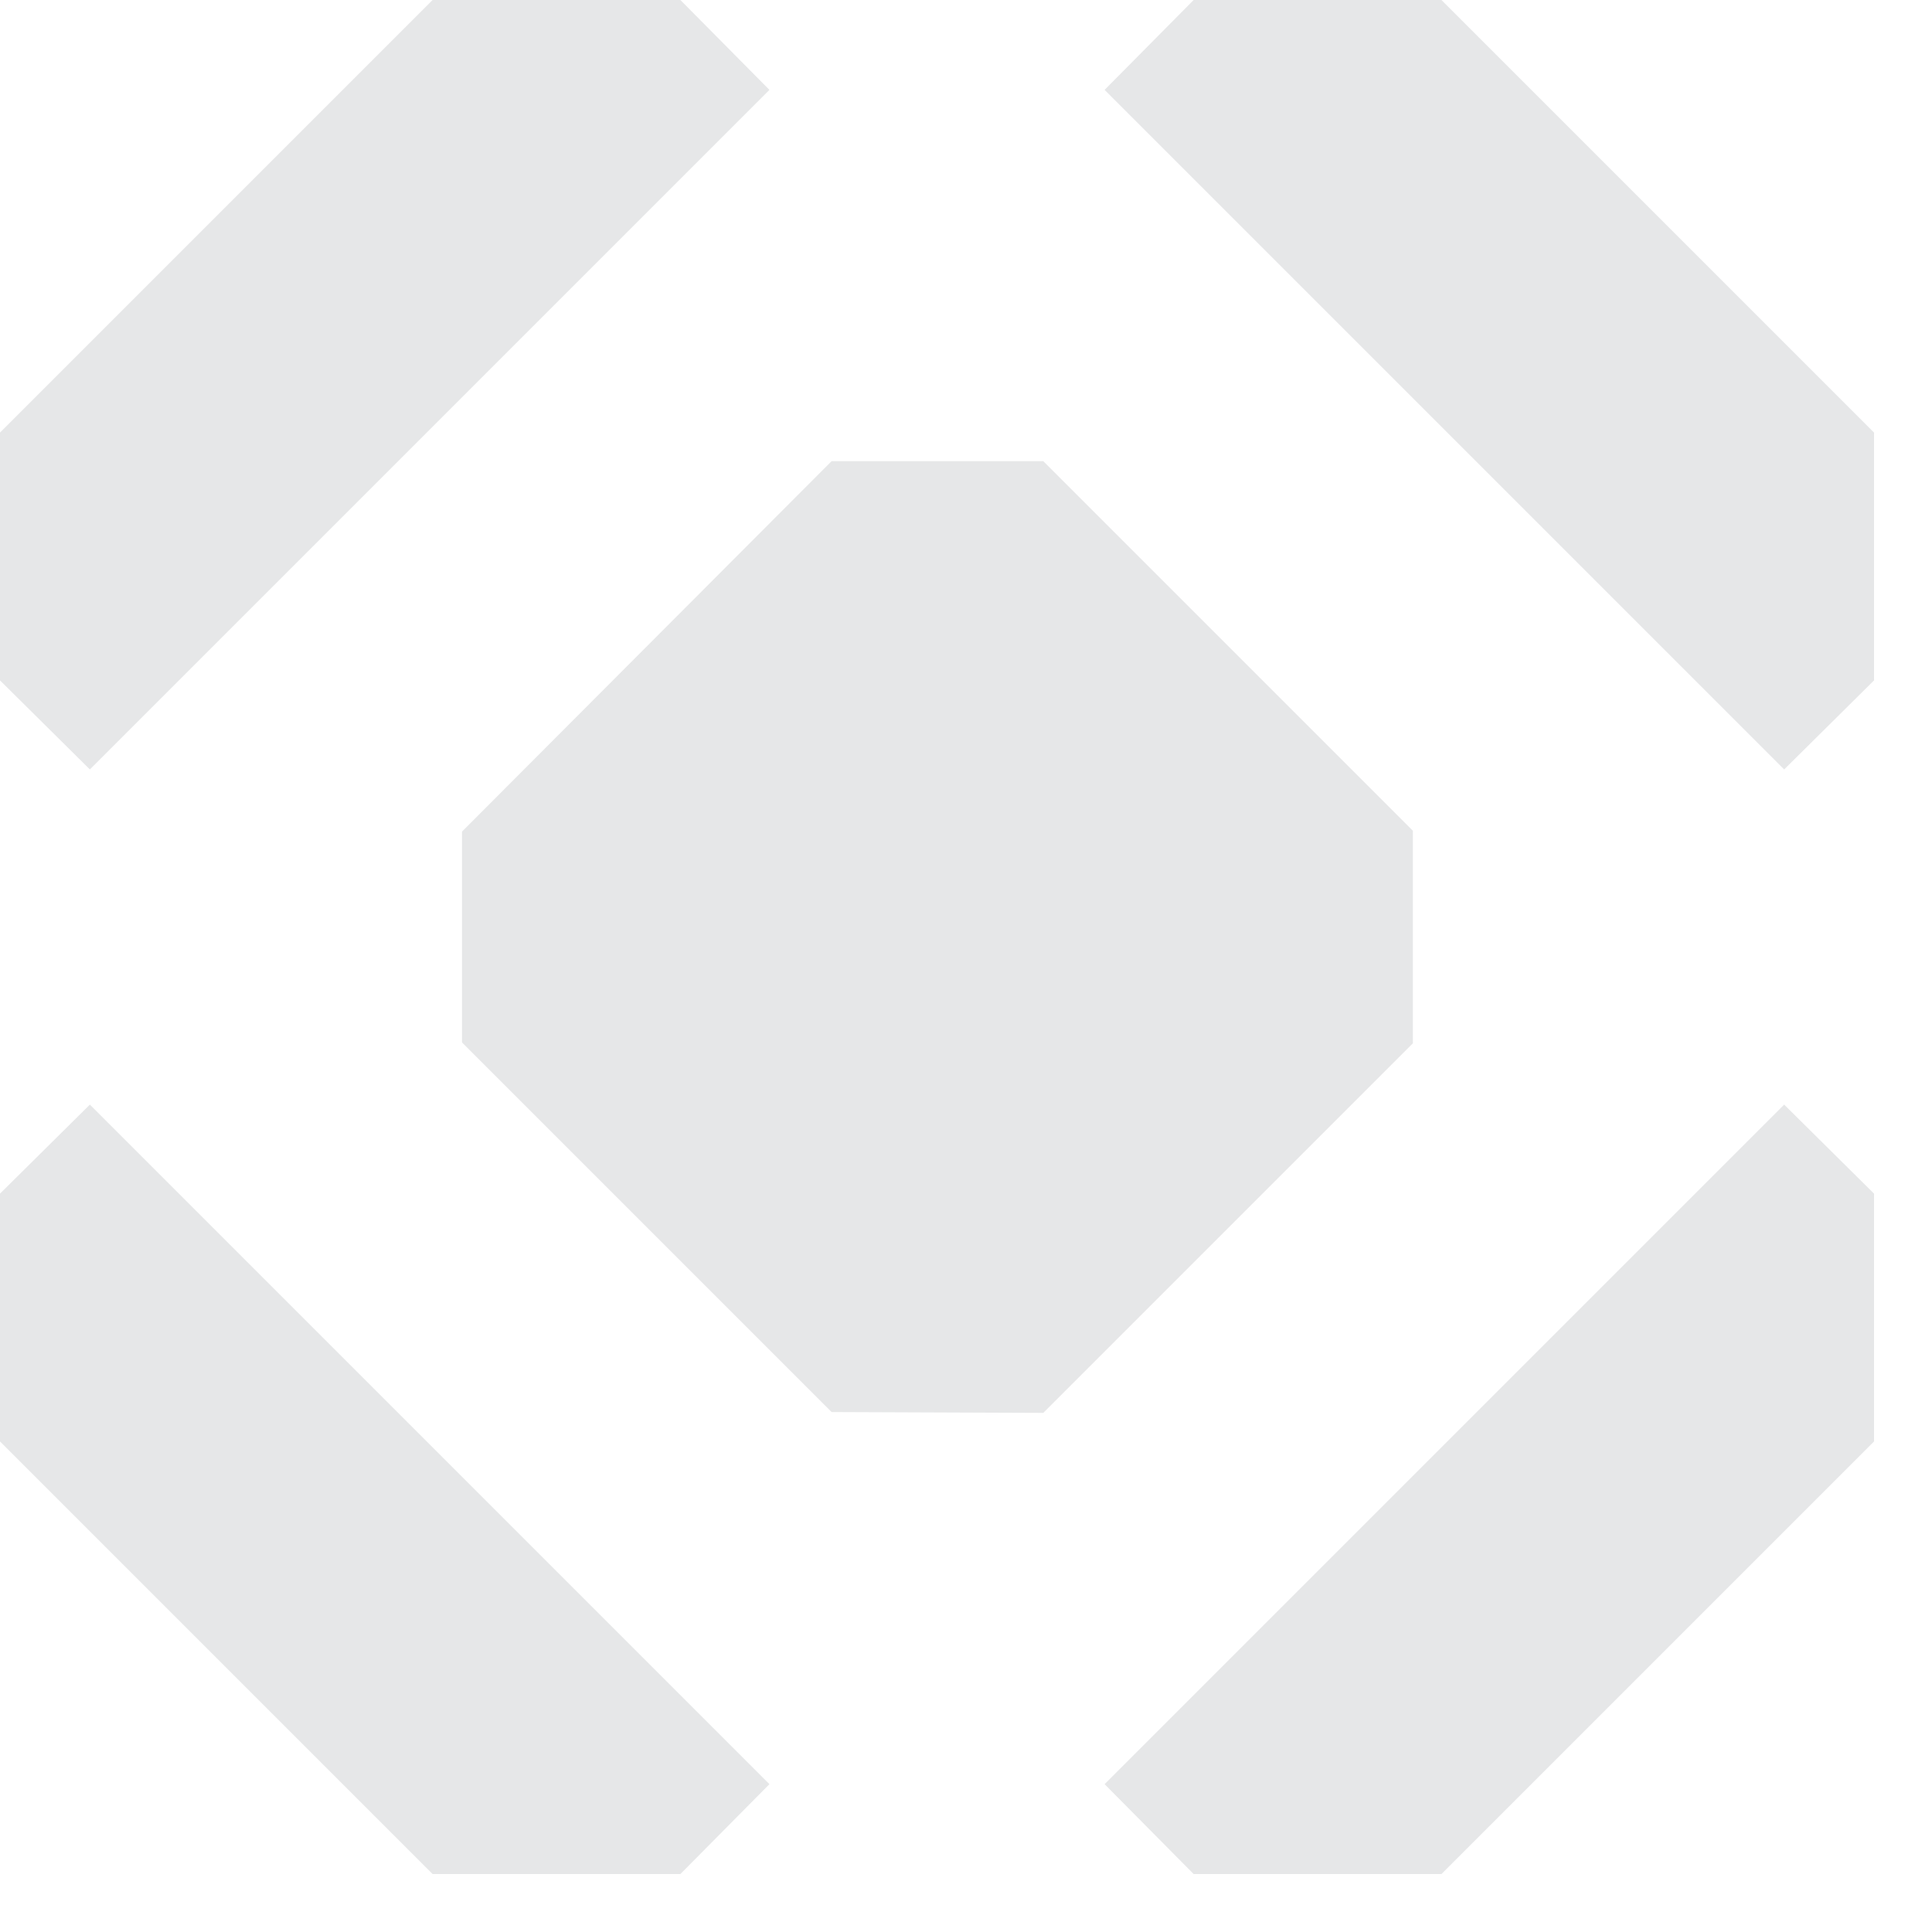
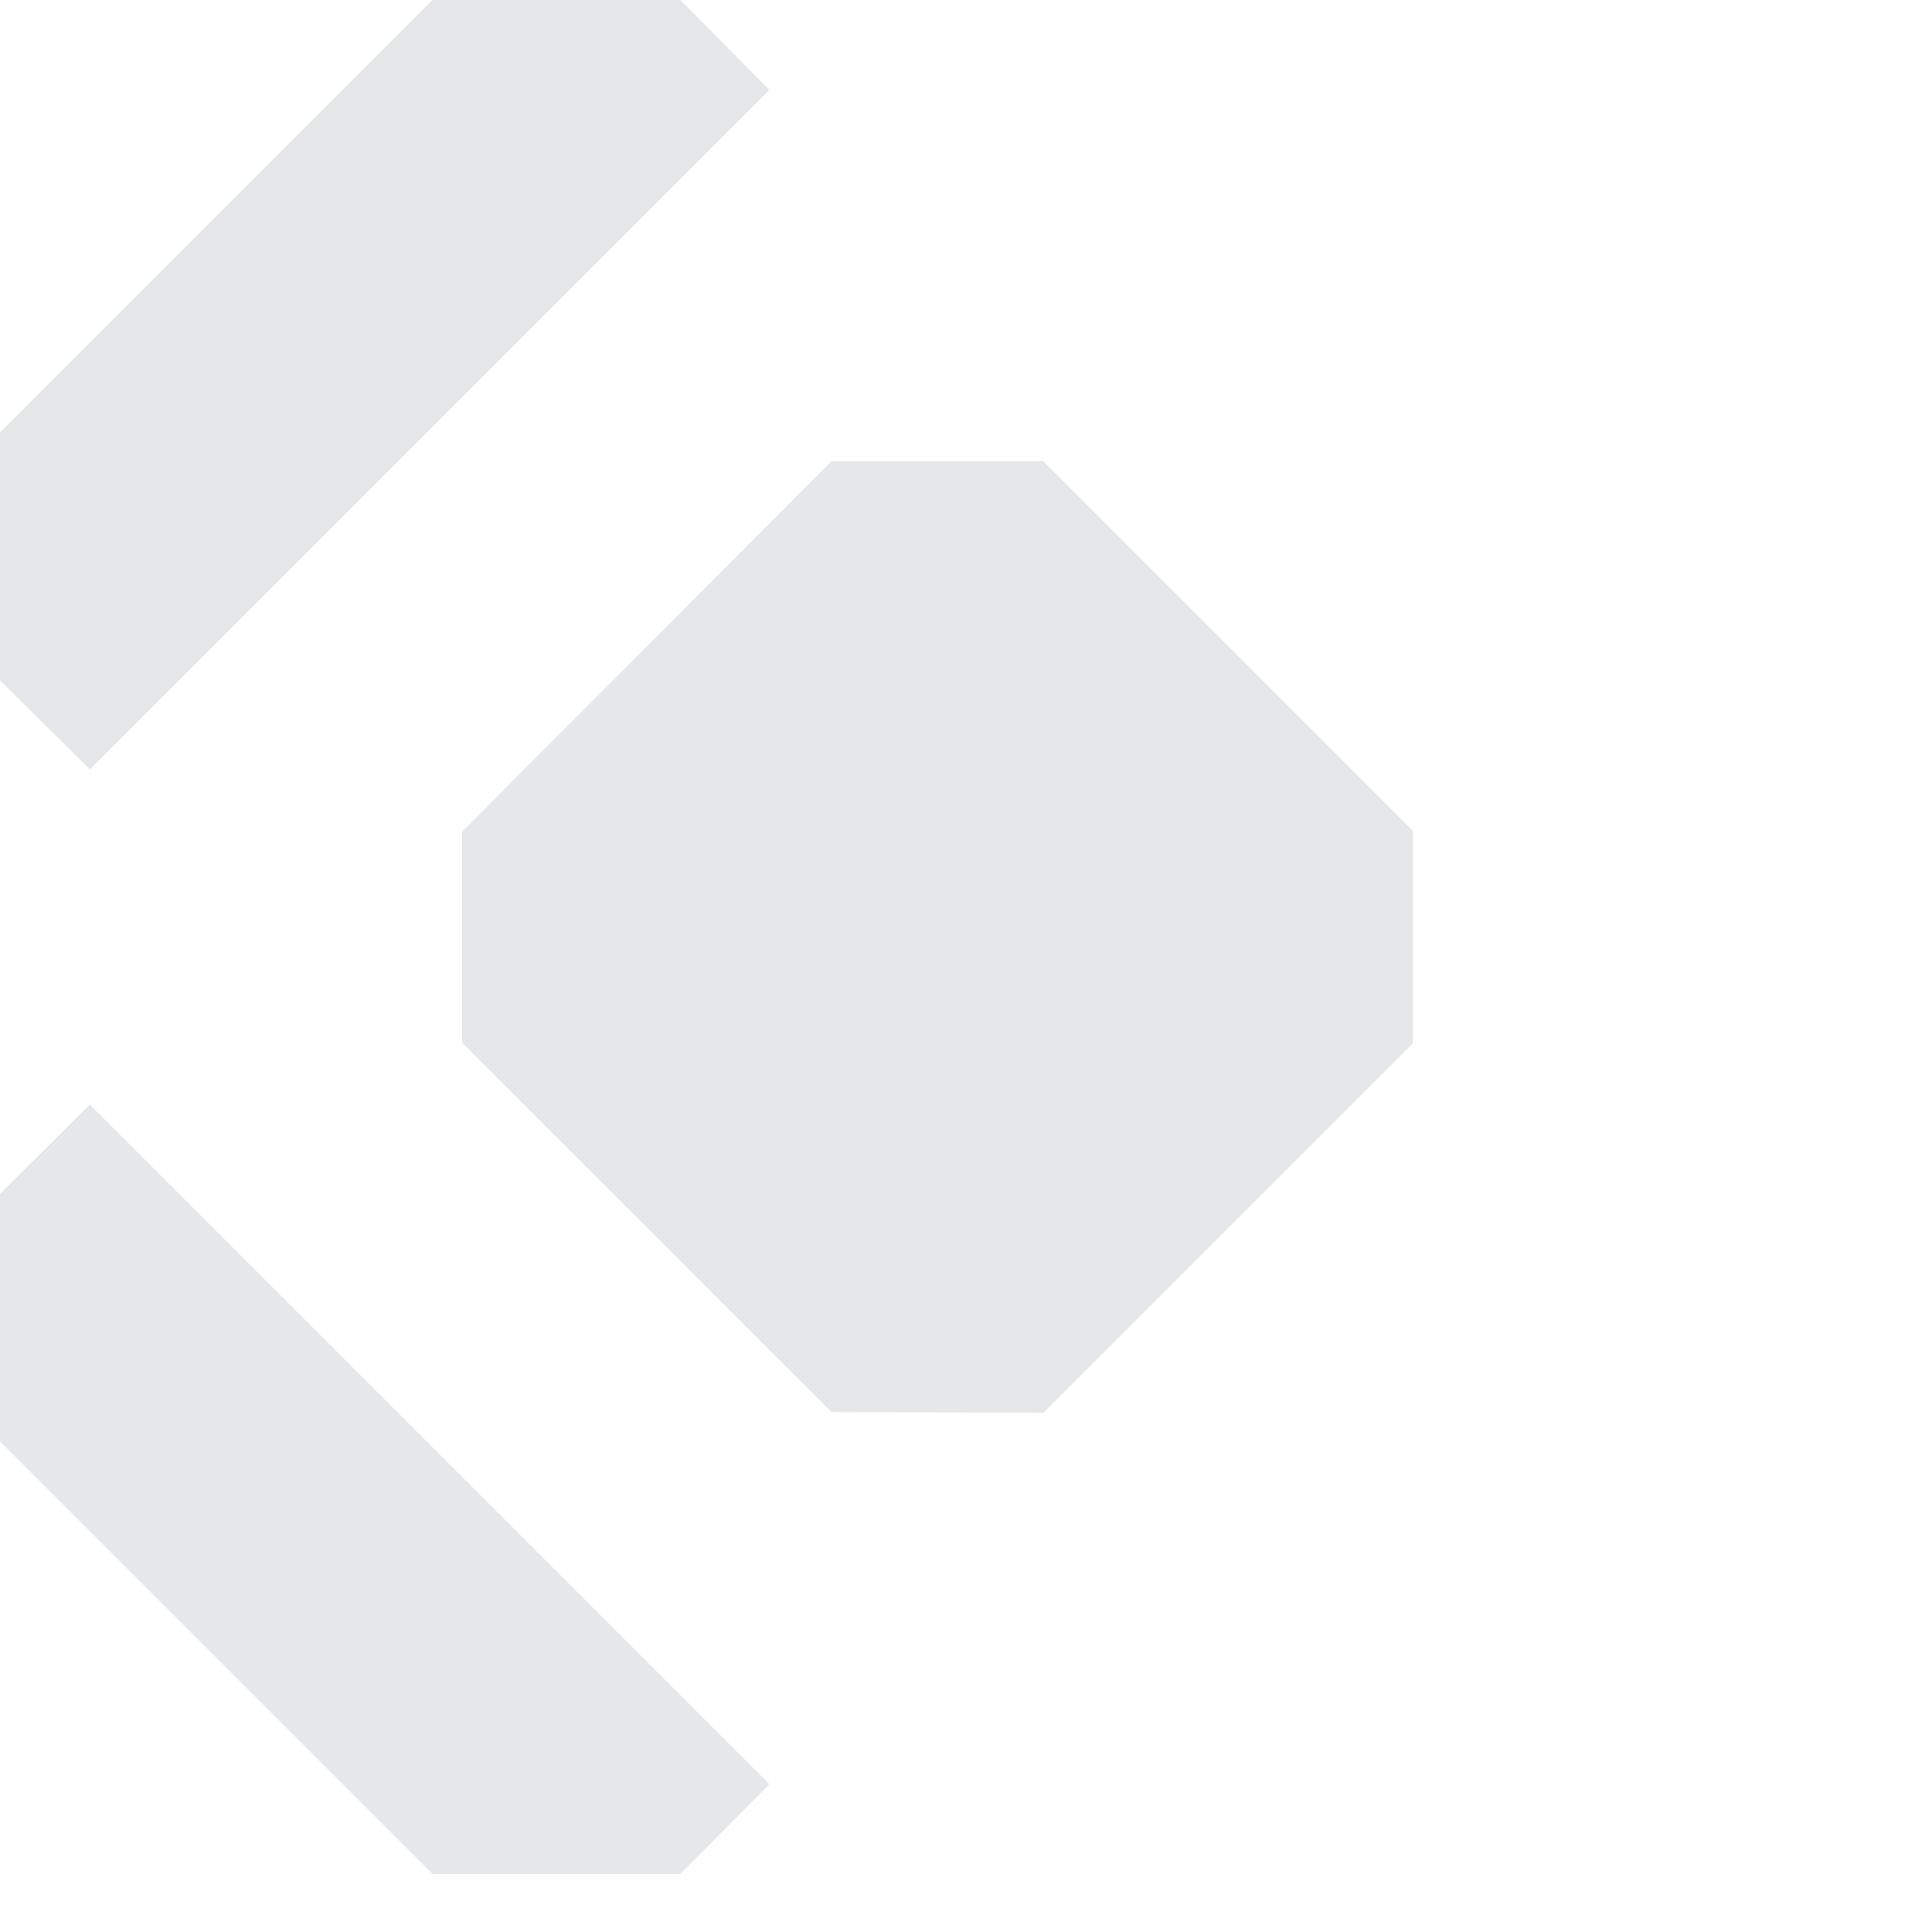
<svg xmlns="http://www.w3.org/2000/svg" width="42" height="42" viewBox="0 0 23 23" fill="none">
  <path d="M8.1 0H5.15L0 5.15V8.1L1.07 9.16L9.16 1.07L8.1 0Z" fill="#E6E7E8" />
-   <path d="M22.31 14.21V17.16L17.16 22.31H14.21L13.15 21.24L21.24 13.15L22.31 14.21Z" fill="#E6E7E8" />
  <path d="M0 14.21V17.16L5.15 22.31H8.1L9.16 21.24L1.07 13.15L0 14.21Z" fill="#E6E7E8" />
-   <path d="M14.21 0H17.16L22.31 5.15V8.1L21.24 9.16L13.15 1.07L14.21 0Z" fill="#E6E7E8" />
  <path d="M16.82 9.89L12.42 5.49H9.9L5.5 9.9V12.41L9.9 16.81L12.42 16.82L16.82 12.42V9.89Z" fill="#E6E7E8" />
</svg>